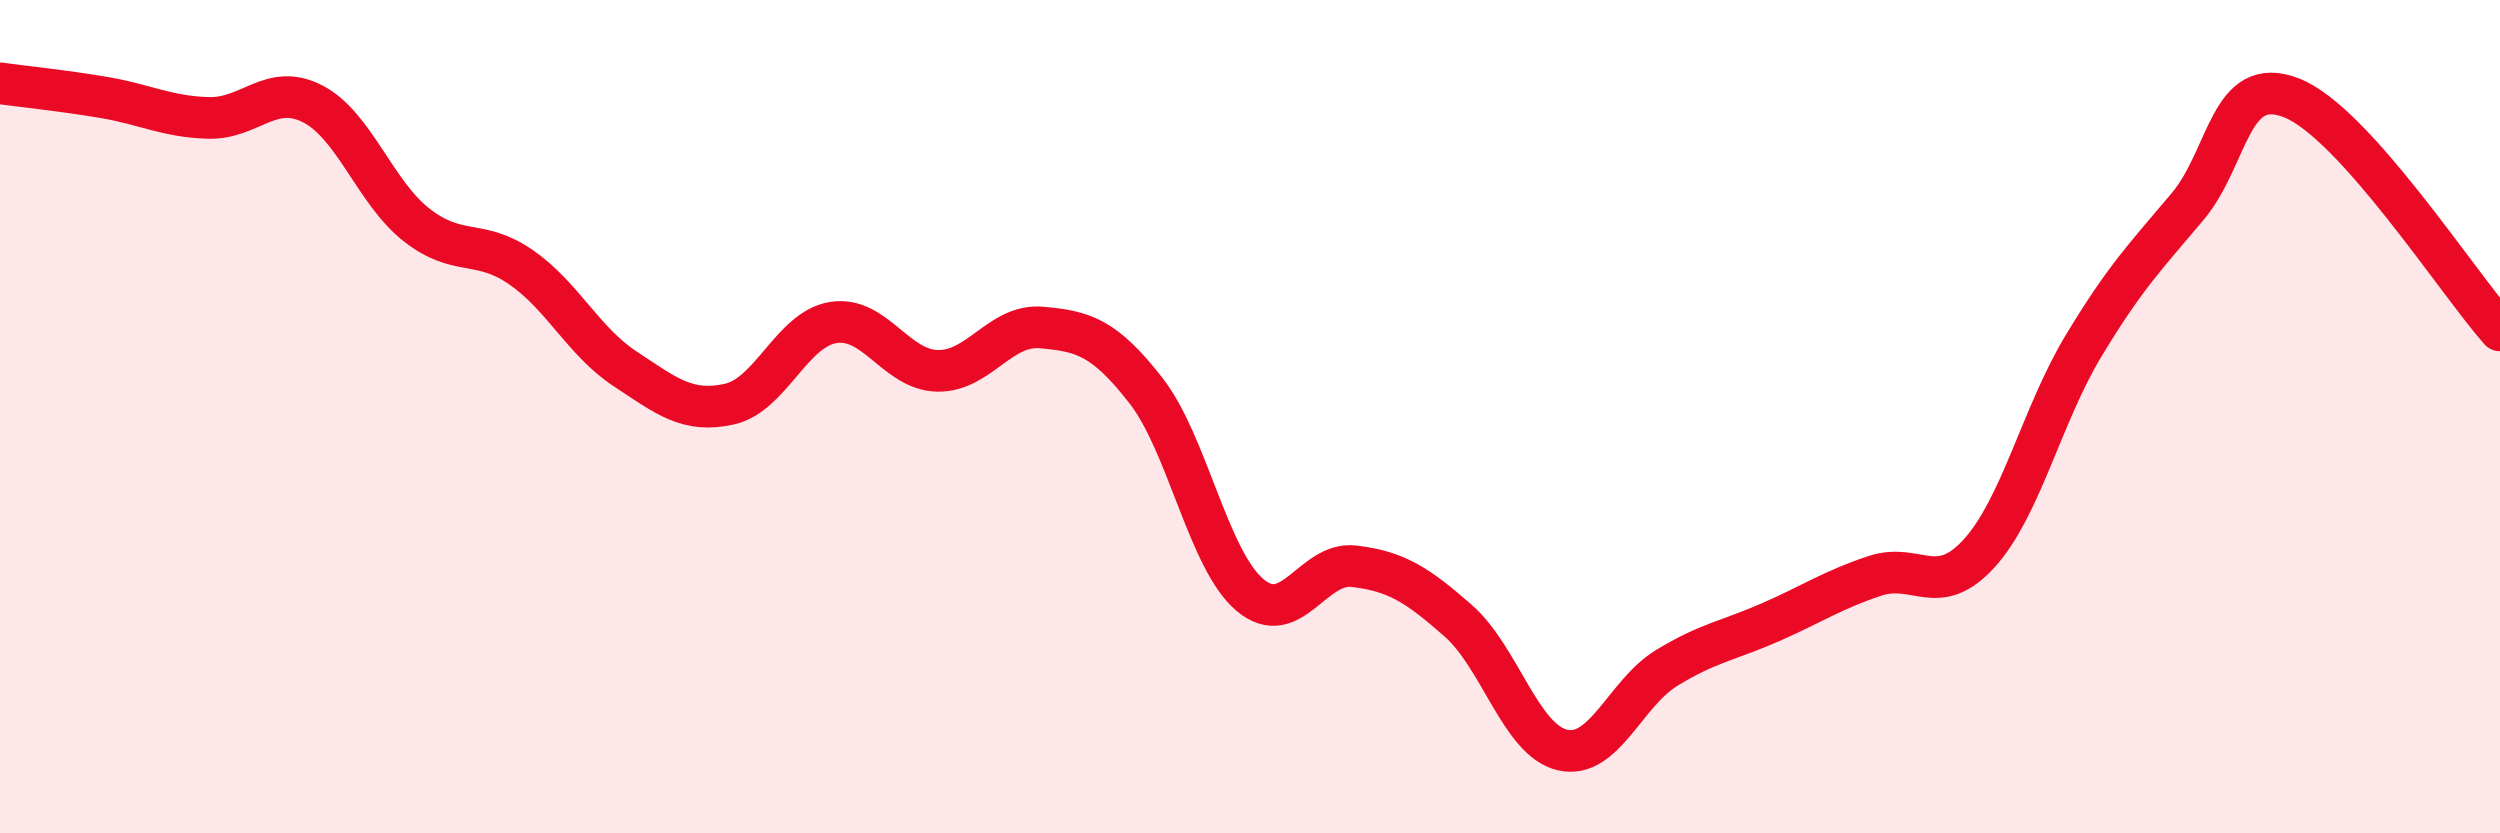
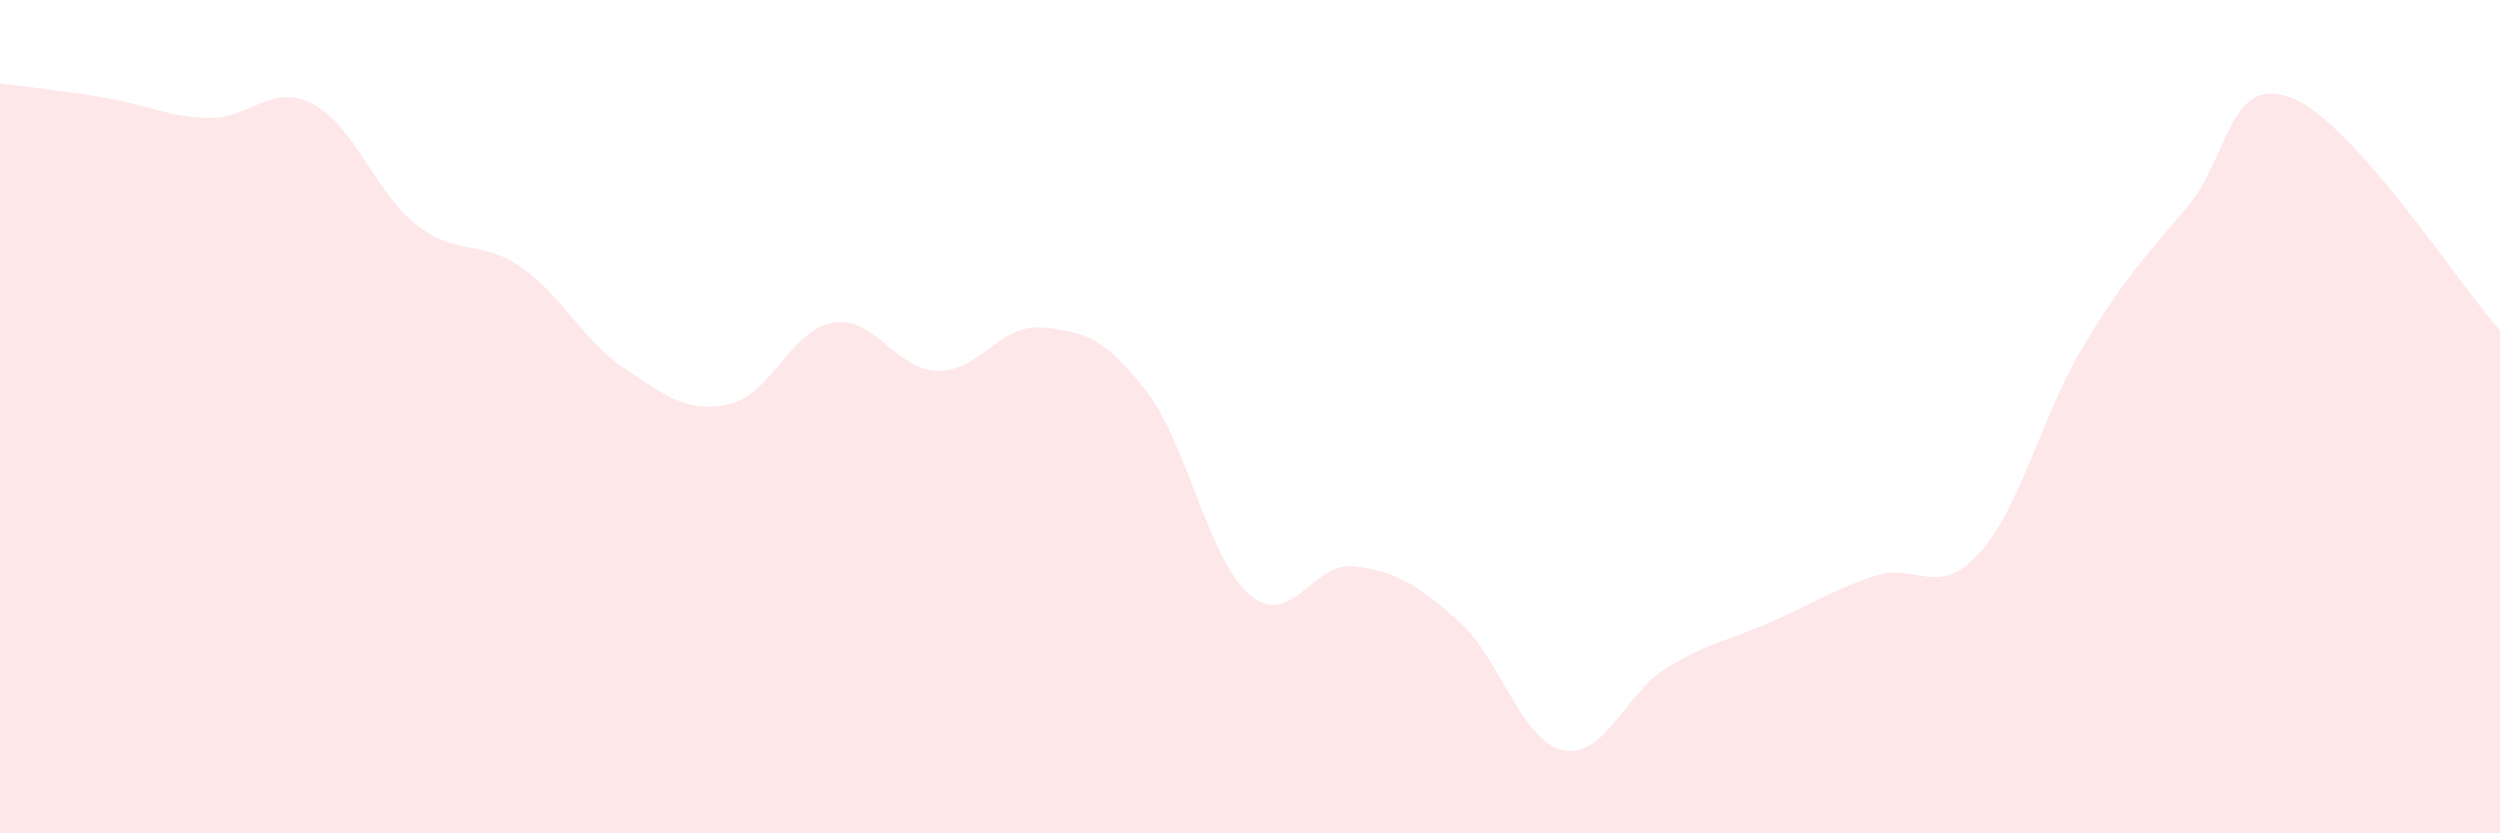
<svg xmlns="http://www.w3.org/2000/svg" width="60" height="20" viewBox="0 0 60 20">
  <path d="M 0,2 C 0.5,2.07 1.5,2.17 2.5,2.34 C 3.5,2.51 4,2.8 5,2.83 C 6,2.86 6.5,1.98 7.5,2.49 C 8.5,3 9,4.62 10,5.4 C 11,6.18 11.5,5.72 12.5,6.41 C 13.5,7.1 14,8.19 15,8.85 C 16,9.51 16.5,9.92 17.5,9.7 C 18.5,9.48 19,7.9 20,7.74 C 21,7.58 21.5,8.88 22.5,8.9 C 23.5,8.92 24,7.77 25,7.86 C 26,7.95 26.5,8.09 27.5,9.37 C 28.5,10.65 29,13.44 30,14.28 C 31,15.12 31.5,13.47 32.5,13.59 C 33.5,13.71 34,14.02 35,14.9 C 36,15.78 36.5,17.77 37.5,18 C 38.5,18.23 39,16.64 40,16.03 C 41,15.42 41.5,15.37 42.5,14.93 C 43.5,14.49 44,14.15 45,13.82 C 46,13.49 46.5,14.38 47.5,13.28 C 48.5,12.18 49,9.97 50,8.31 C 51,6.65 51.5,6.15 52.5,4.96 C 53.5,3.77 53.5,1.76 55,2.35 C 56.5,2.94 59,6.81 60,7.93L60 20L0 20Z" fill="#EB0A25" opacity="0.1" stroke-linecap="round" stroke-linejoin="round" />
-   <path d="M 0,2 C 0.5,2.07 1.5,2.17 2.5,2.34 C 3.5,2.51 4,2.8 5,2.83 C 6,2.86 6.5,1.98 7.5,2.49 C 8.5,3 9,4.62 10,5.4 C 11,6.18 11.5,5.72 12.5,6.41 C 13.5,7.1 14,8.19 15,8.85 C 16,9.51 16.5,9.92 17.5,9.7 C 18.5,9.48 19,7.9 20,7.74 C 21,7.58 21.5,8.88 22.5,8.9 C 23.5,8.92 24,7.77 25,7.86 C 26,7.95 26.5,8.09 27.5,9.37 C 28.5,10.65 29,13.44 30,14.28 C 31,15.12 31.5,13.47 32.5,13.59 C 33.5,13.71 34,14.02 35,14.9 C 36,15.78 36.5,17.77 37.5,18 C 38.5,18.23 39,16.64 40,16.03 C 41,15.42 41.5,15.37 42.5,14.93 C 43.5,14.49 44,14.15 45,13.82 C 46,13.49 46.5,14.38 47.5,13.28 C 48.5,12.18 49,9.97 50,8.31 C 51,6.65 51.5,6.15 52.5,4.96 C 53.5,3.77 53.5,1.76 55,2.35 C 56.5,2.94 59,6.81 60,7.93" stroke="#EB0A25" stroke-width="1" fill="none" stroke-linecap="round" stroke-linejoin="round" />
</svg>